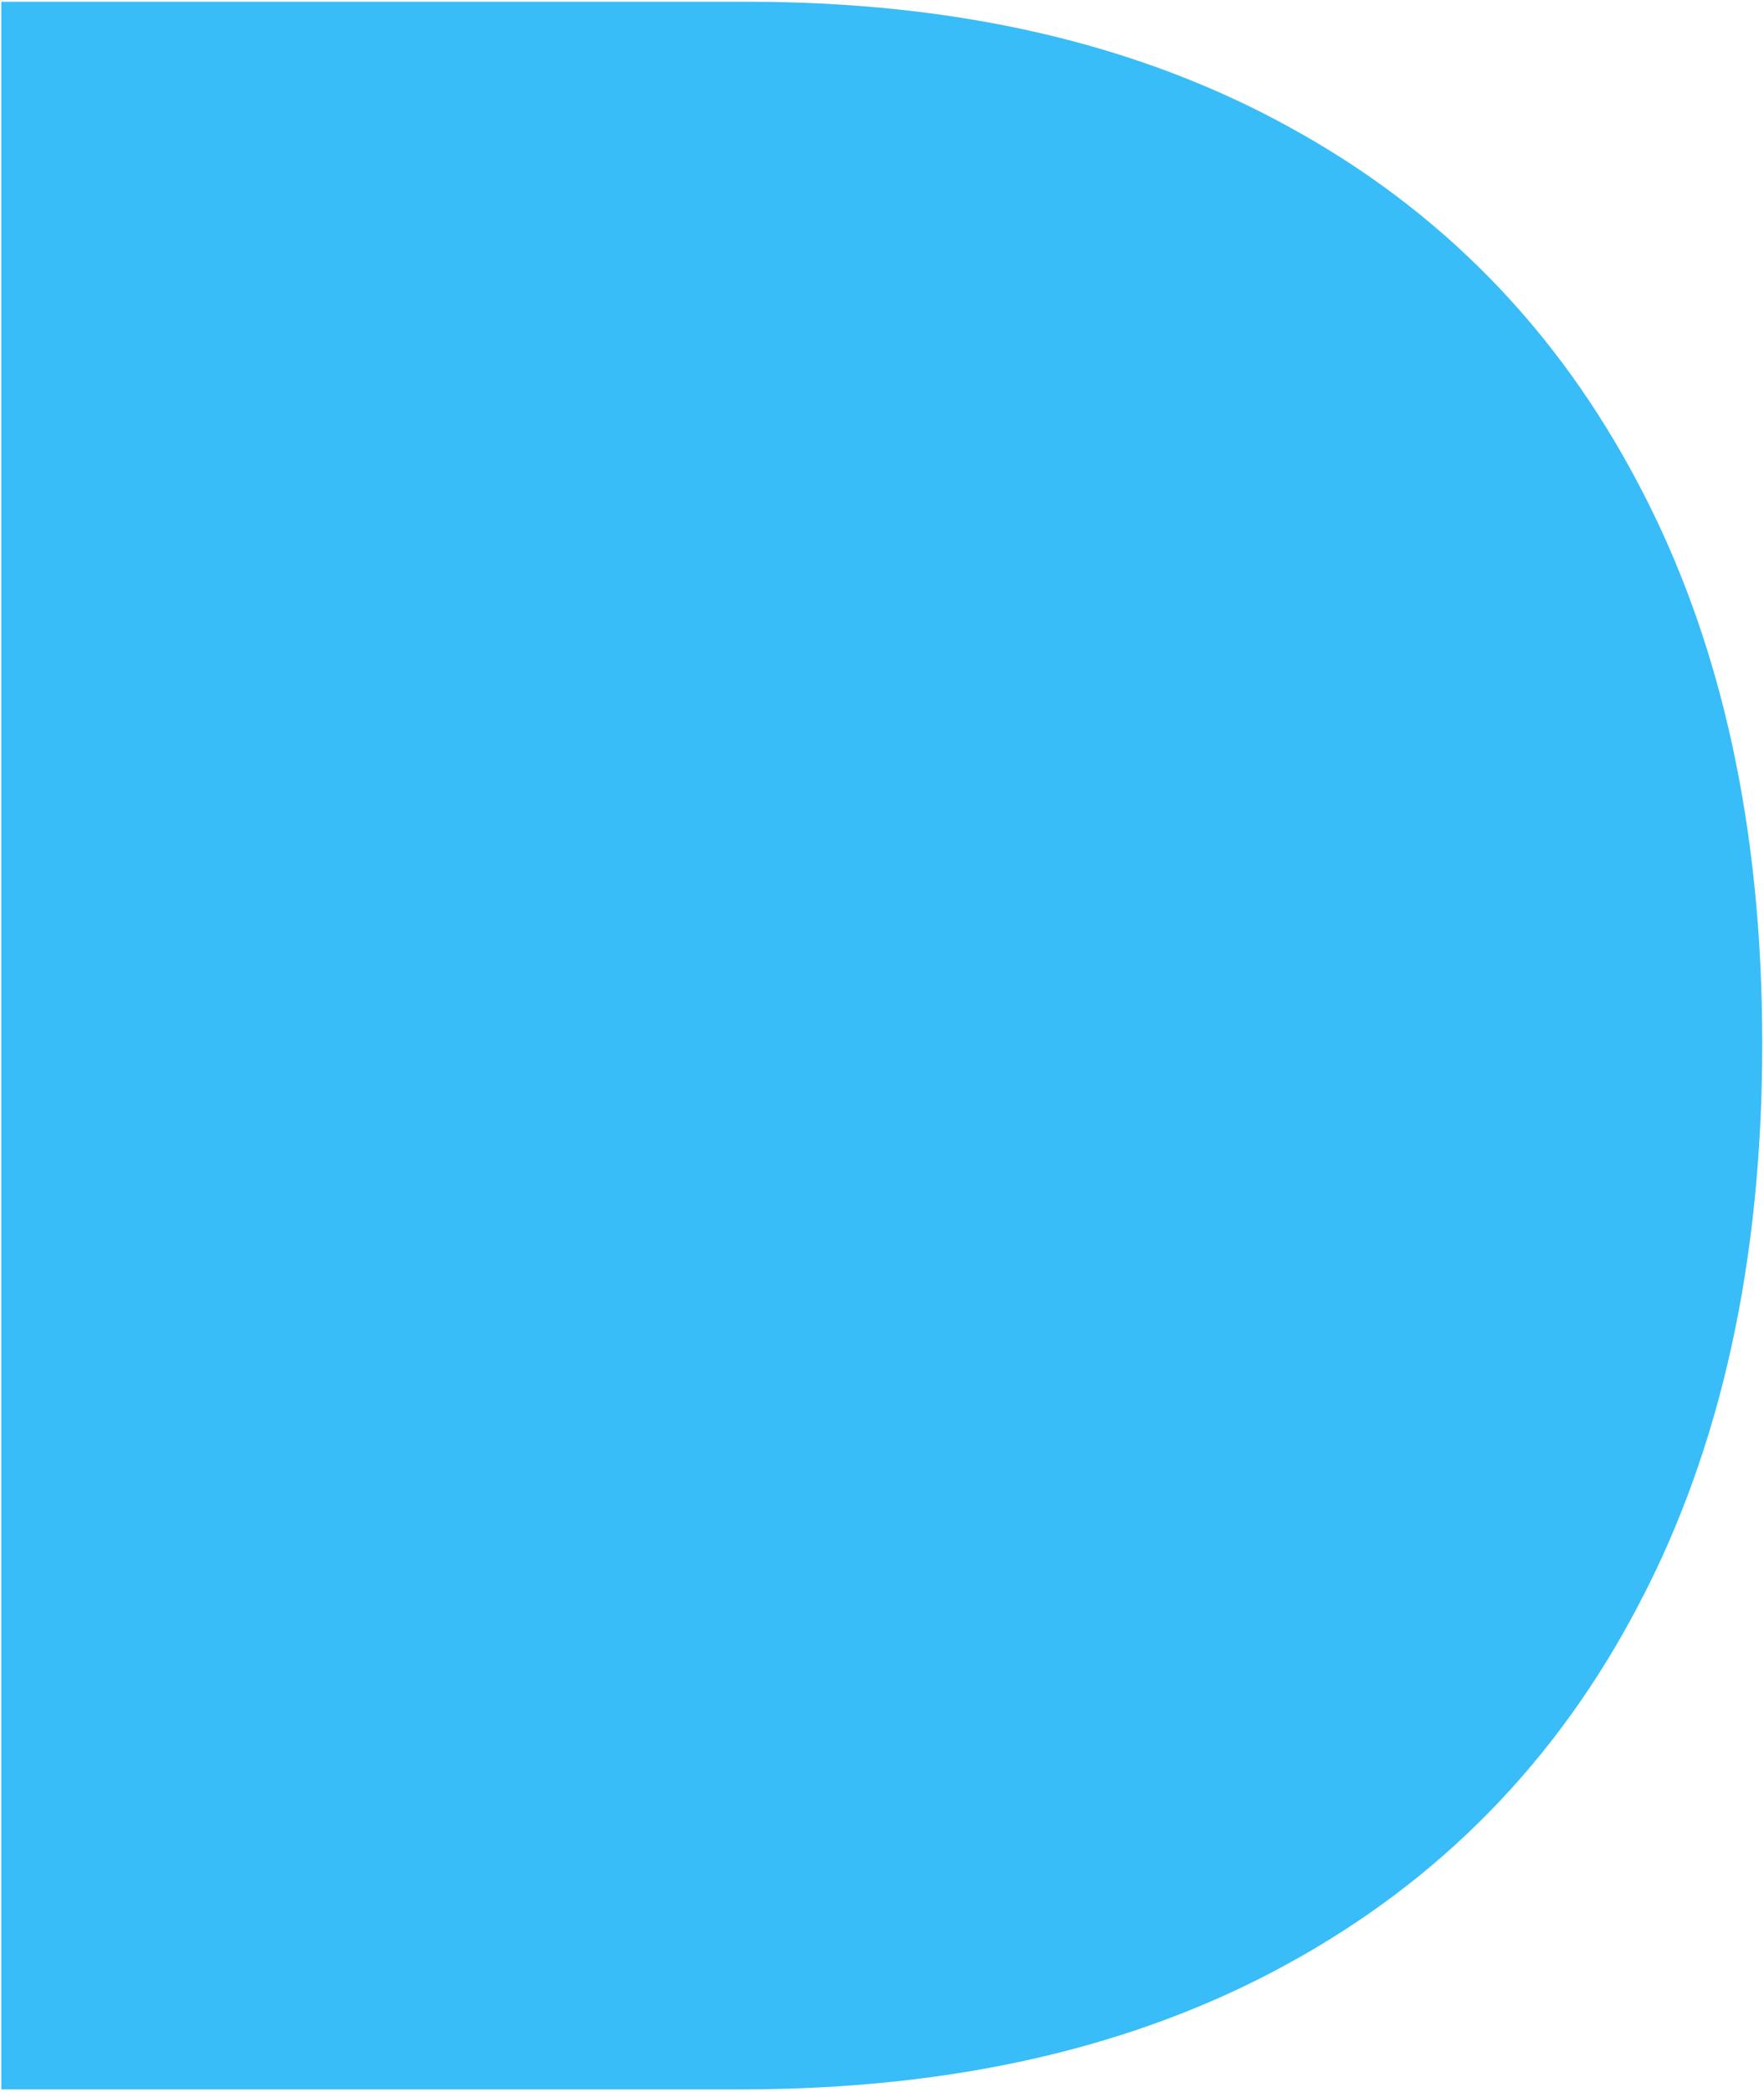
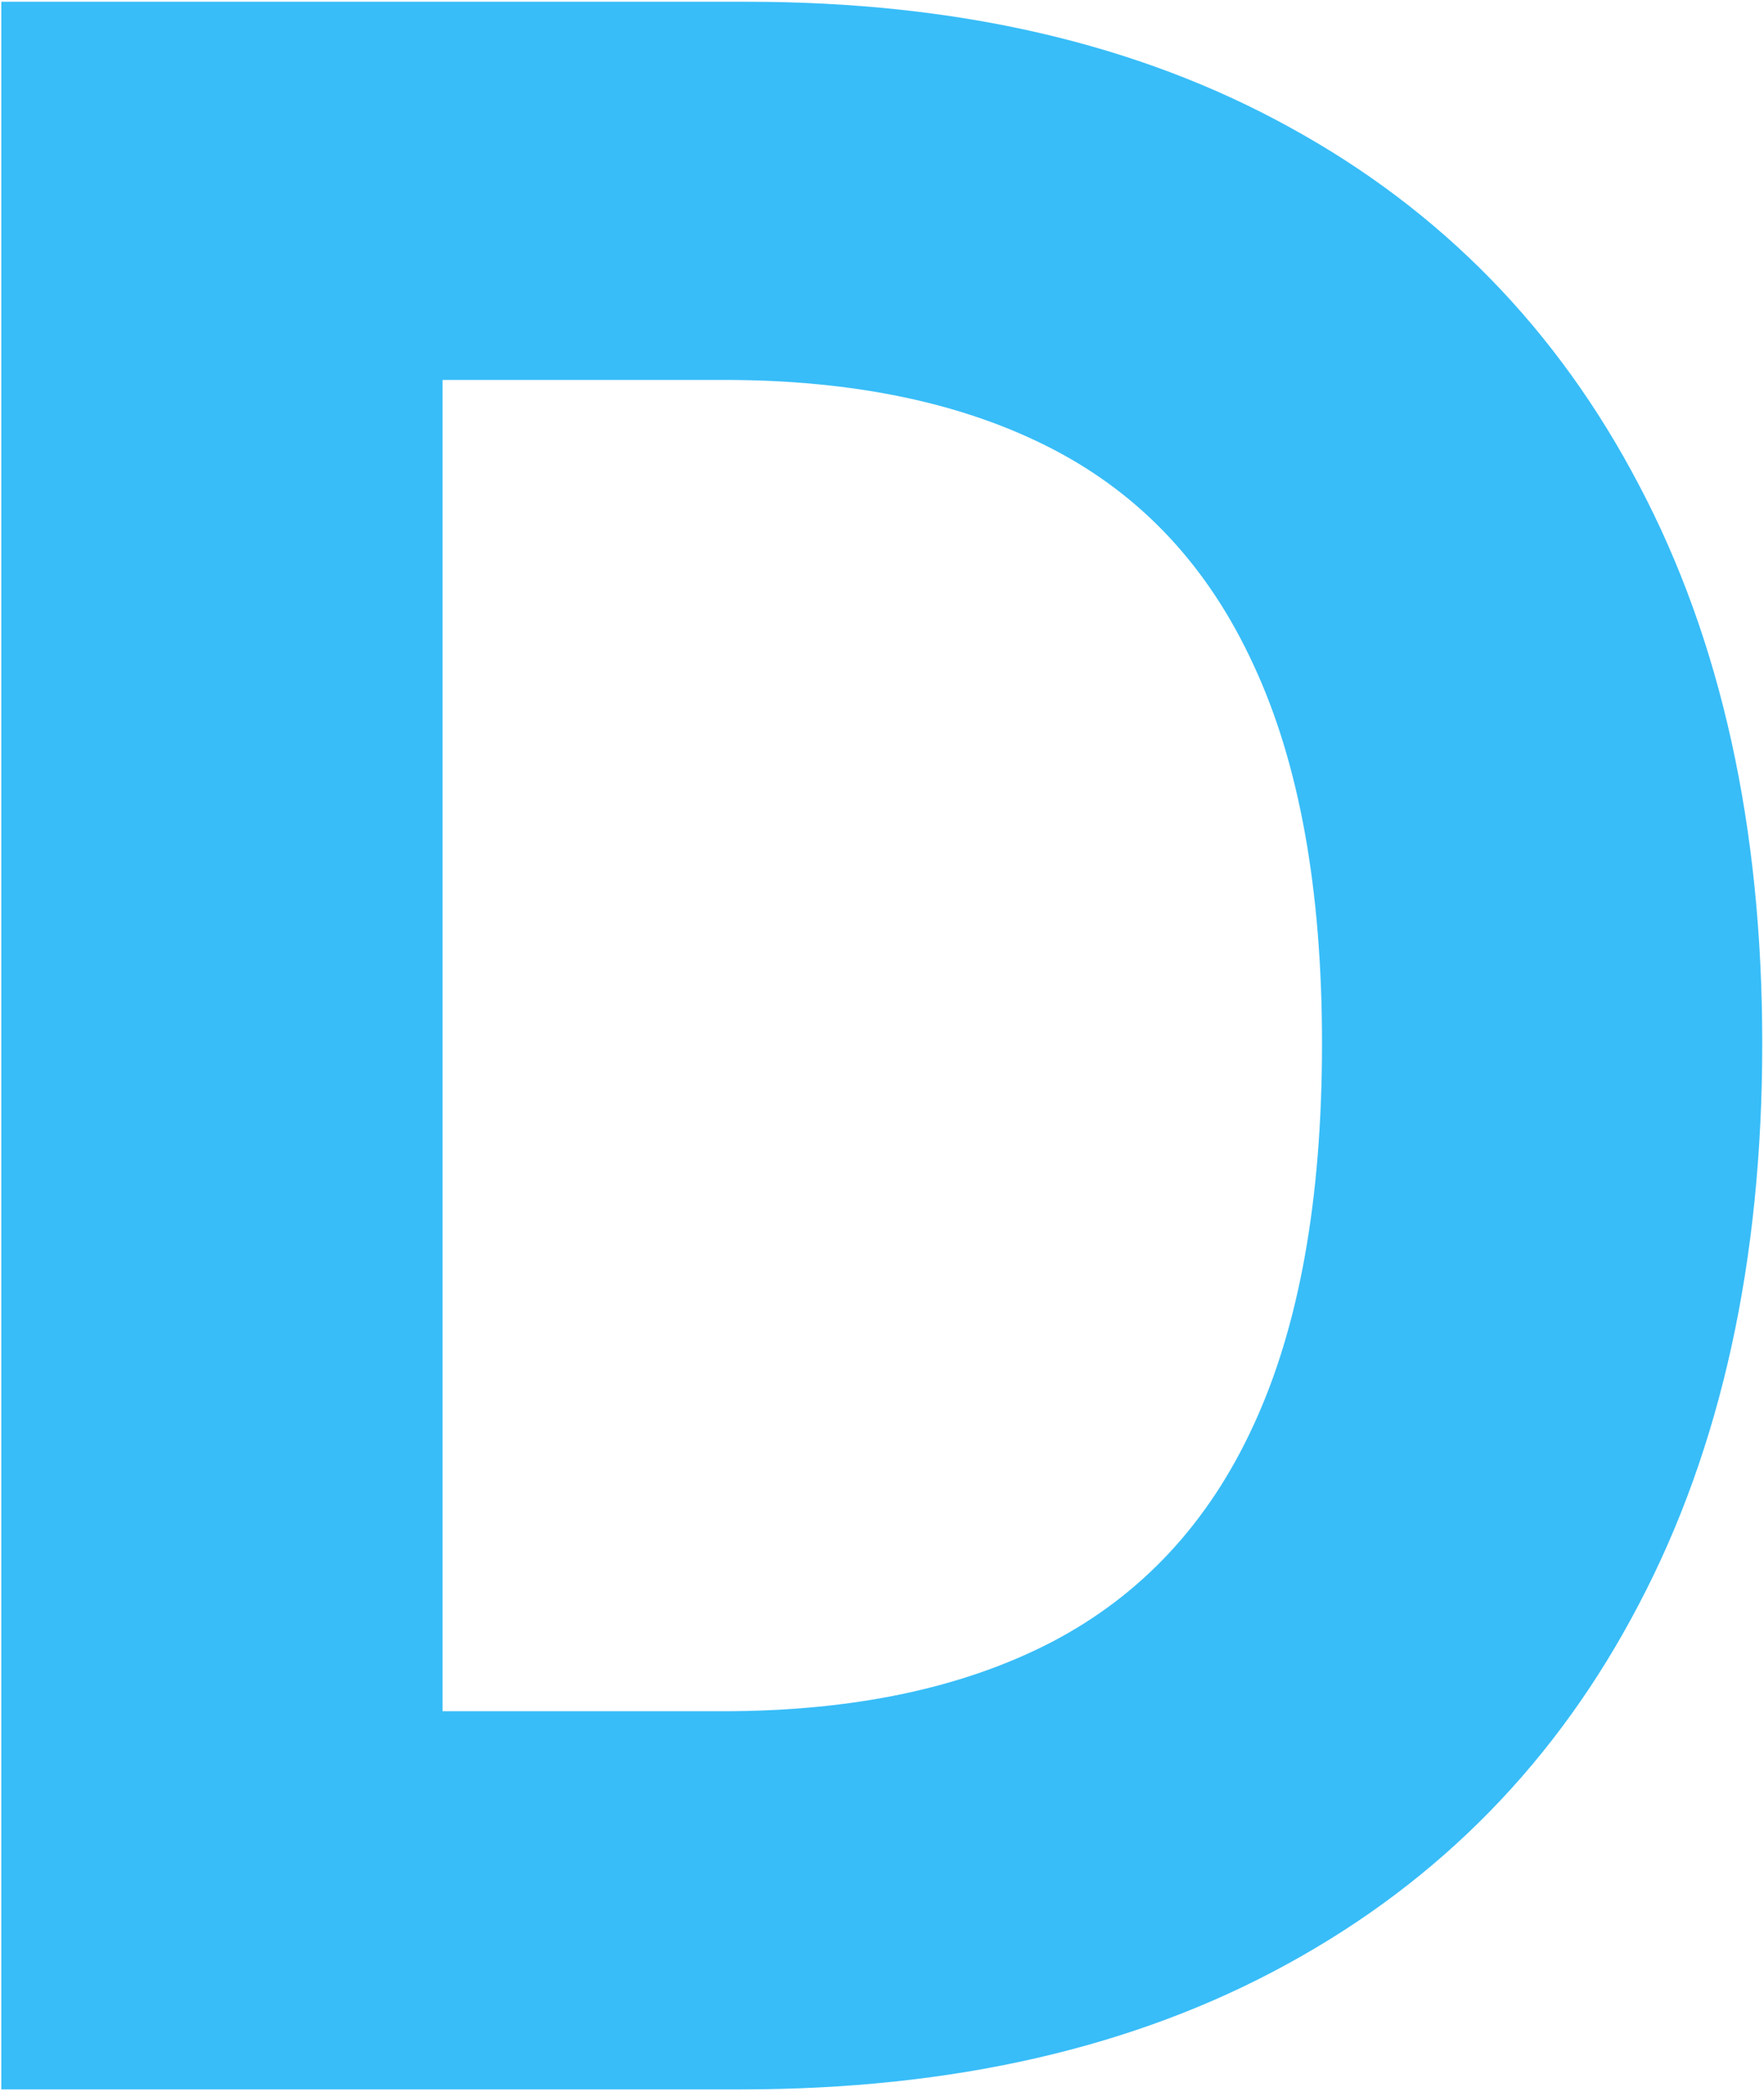
<svg xmlns="http://www.w3.org/2000/svg" width="194" height="230" viewBox="0 0 194 230" fill="none">
-   <path d="M147.6 40.359H31.88V198.16H147.6V40.359Z" fill="#38BDF8" />
-   <path d="M81.509 229.72H0.143V0.193H82.181C105.269 0.193 125.143 4.788 141.805 13.978C158.467 23.093 171.281 36.206 180.246 53.316C189.287 70.426 193.807 90.898 193.807 114.732C193.807 138.642 189.287 159.188 180.246 176.373C171.281 193.557 158.392 206.745 141.58 215.935C124.844 225.125 104.82 229.72 81.509 229.72ZM48.672 188.141H79.492C93.837 188.141 105.904 185.6 115.692 180.52C125.554 175.364 132.951 167.407 137.882 156.648C142.888 145.814 145.391 131.842 145.391 114.732C145.391 97.772 142.888 83.912 137.882 73.153C132.951 62.394 125.592 54.474 115.804 49.393C106.016 44.312 93.949 41.772 79.604 41.772H48.672V188.141Z" fill="#38BDF8" />
+   <path d="M81.509 229.72H0.143V0.193H82.181C105.269 0.193 125.143 4.788 141.805 13.978C158.467 23.093 171.281 36.206 180.246 53.316C189.287 70.426 193.807 90.898 193.807 114.732C193.807 138.642 189.287 159.188 180.246 176.373C171.281 193.557 158.392 206.745 141.58 215.935C124.844 225.125 104.82 229.72 81.509 229.72ZM48.672 188.141H79.492C93.837 188.141 105.904 185.6 115.692 180.52C125.554 175.364 132.951 167.407 137.882 156.648C142.888 145.814 145.391 131.842 145.391 114.732C145.391 97.772 142.888 83.912 137.882 73.153C132.951 62.394 125.592 54.474 115.804 49.393C106.016 44.312 93.949 41.772 79.604 41.772H48.672V188.141" fill="#38BDF8" />
</svg>